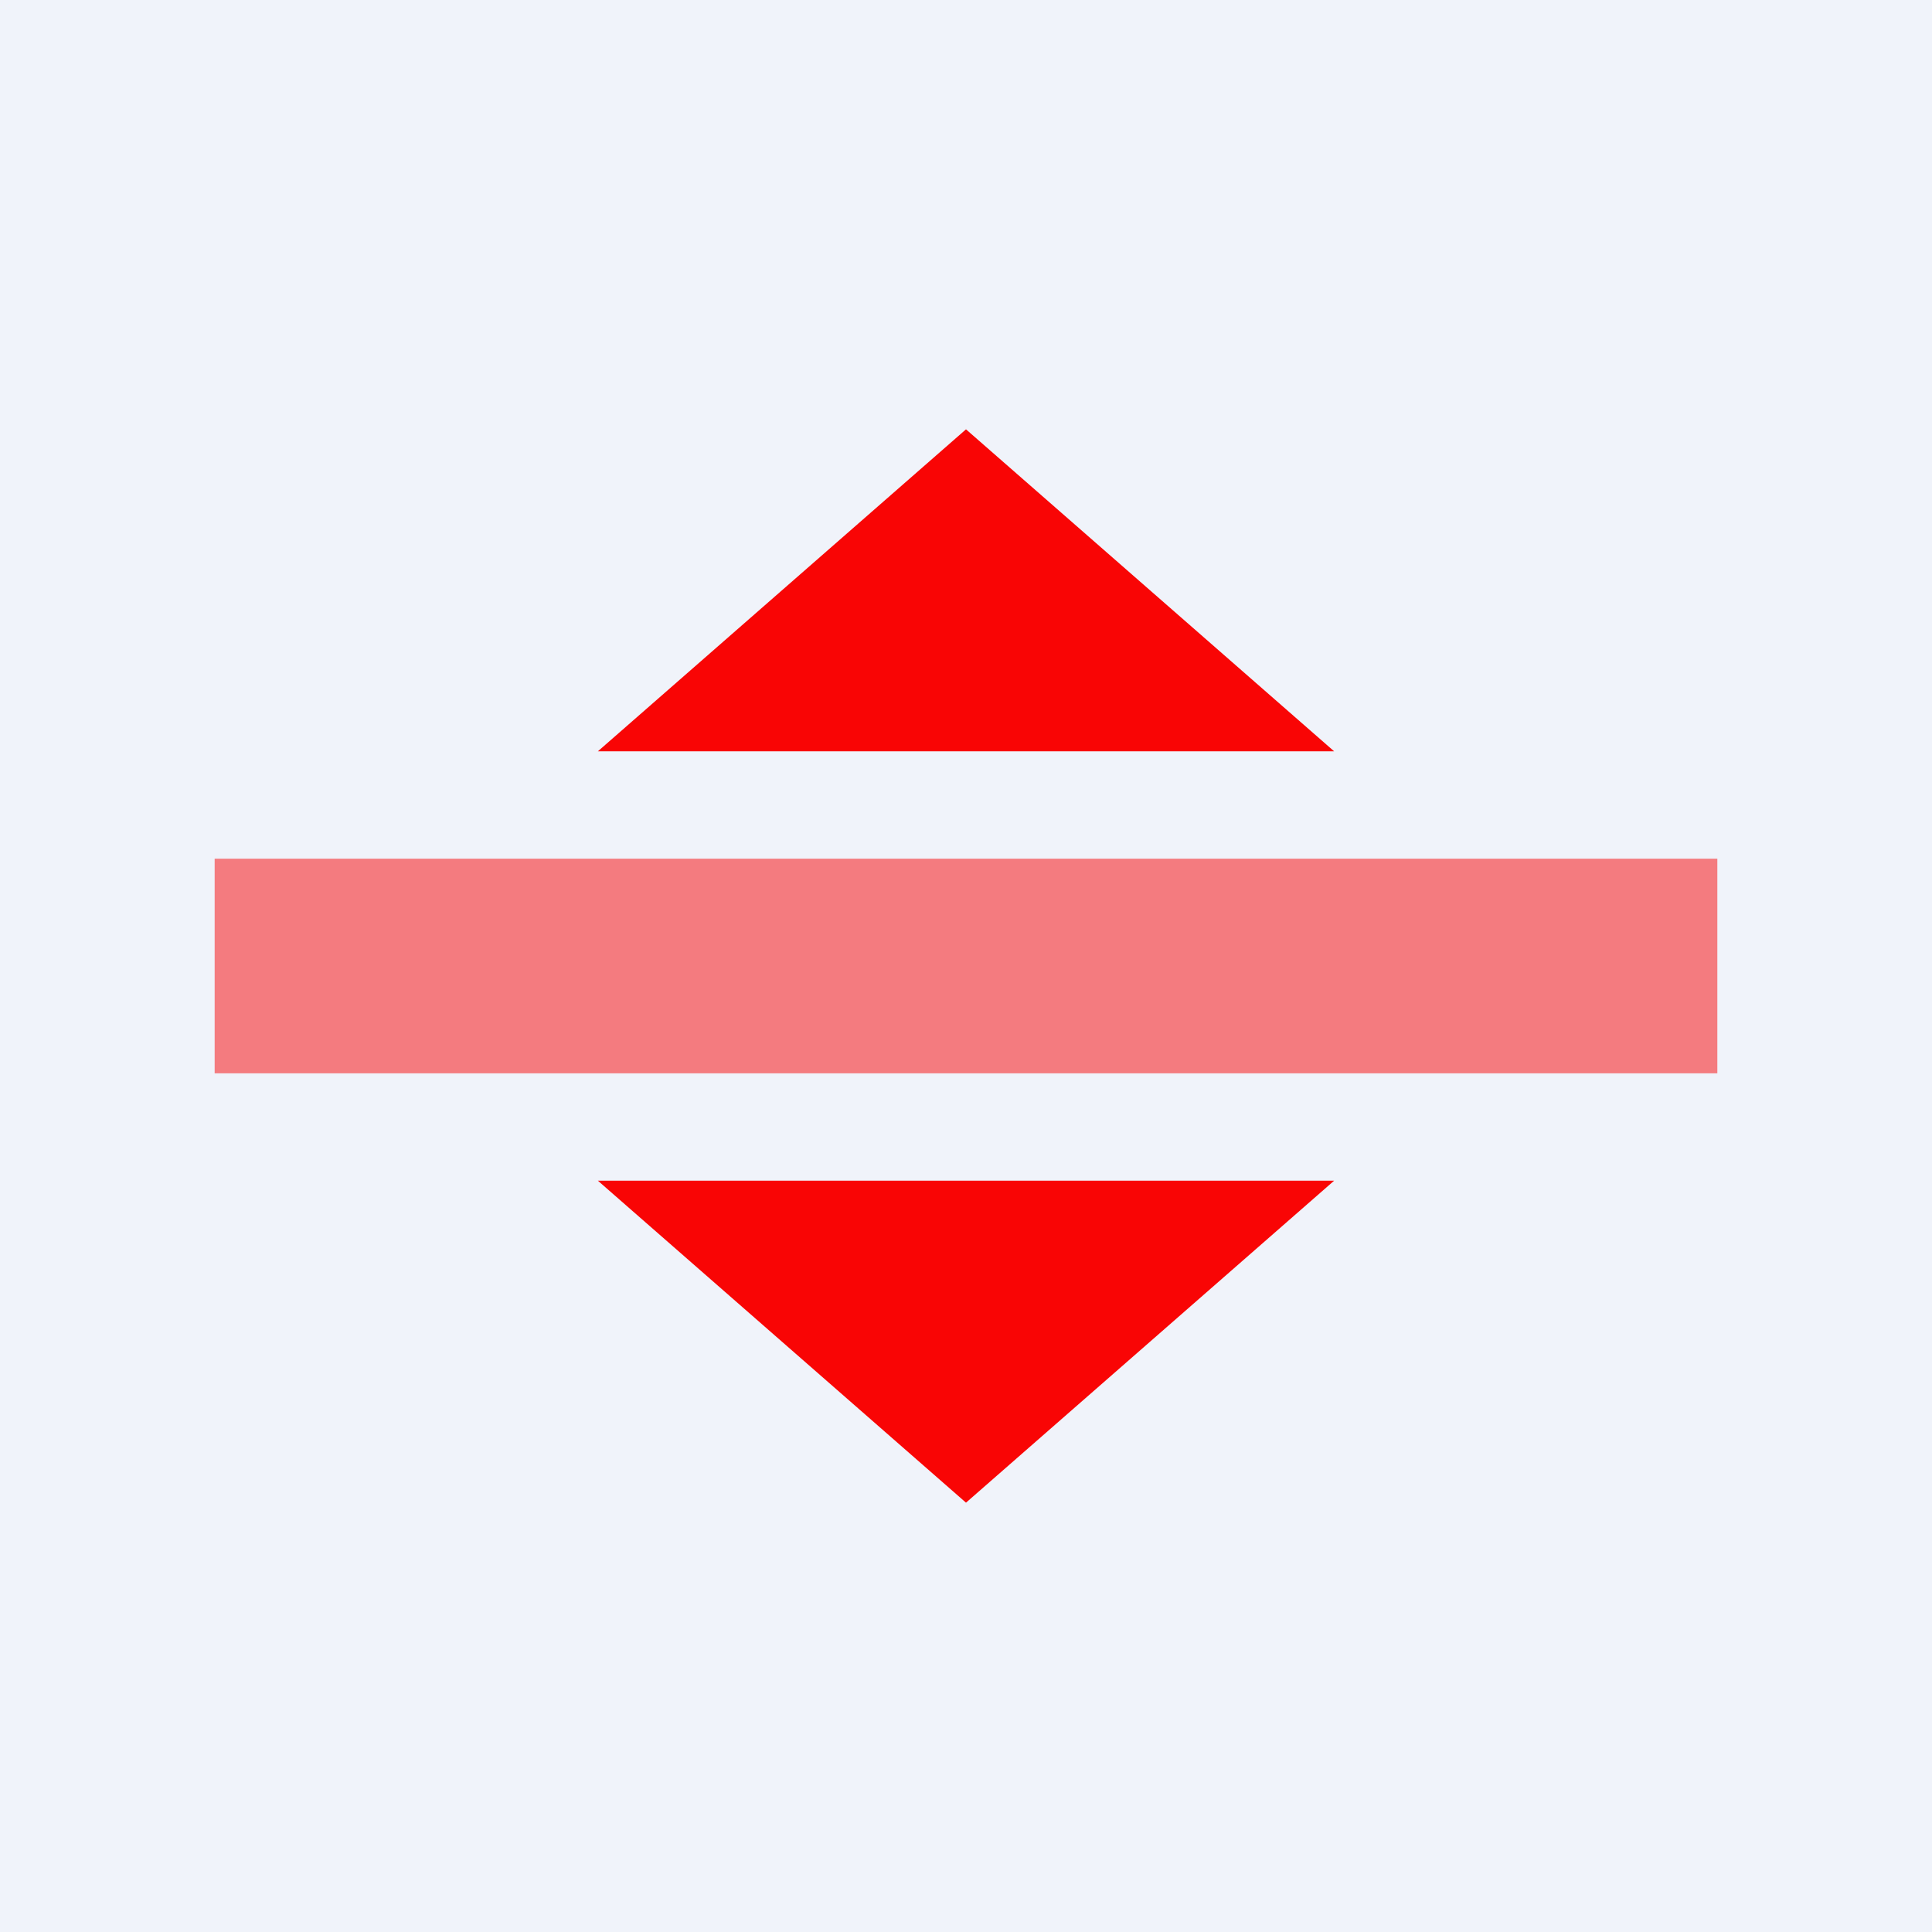
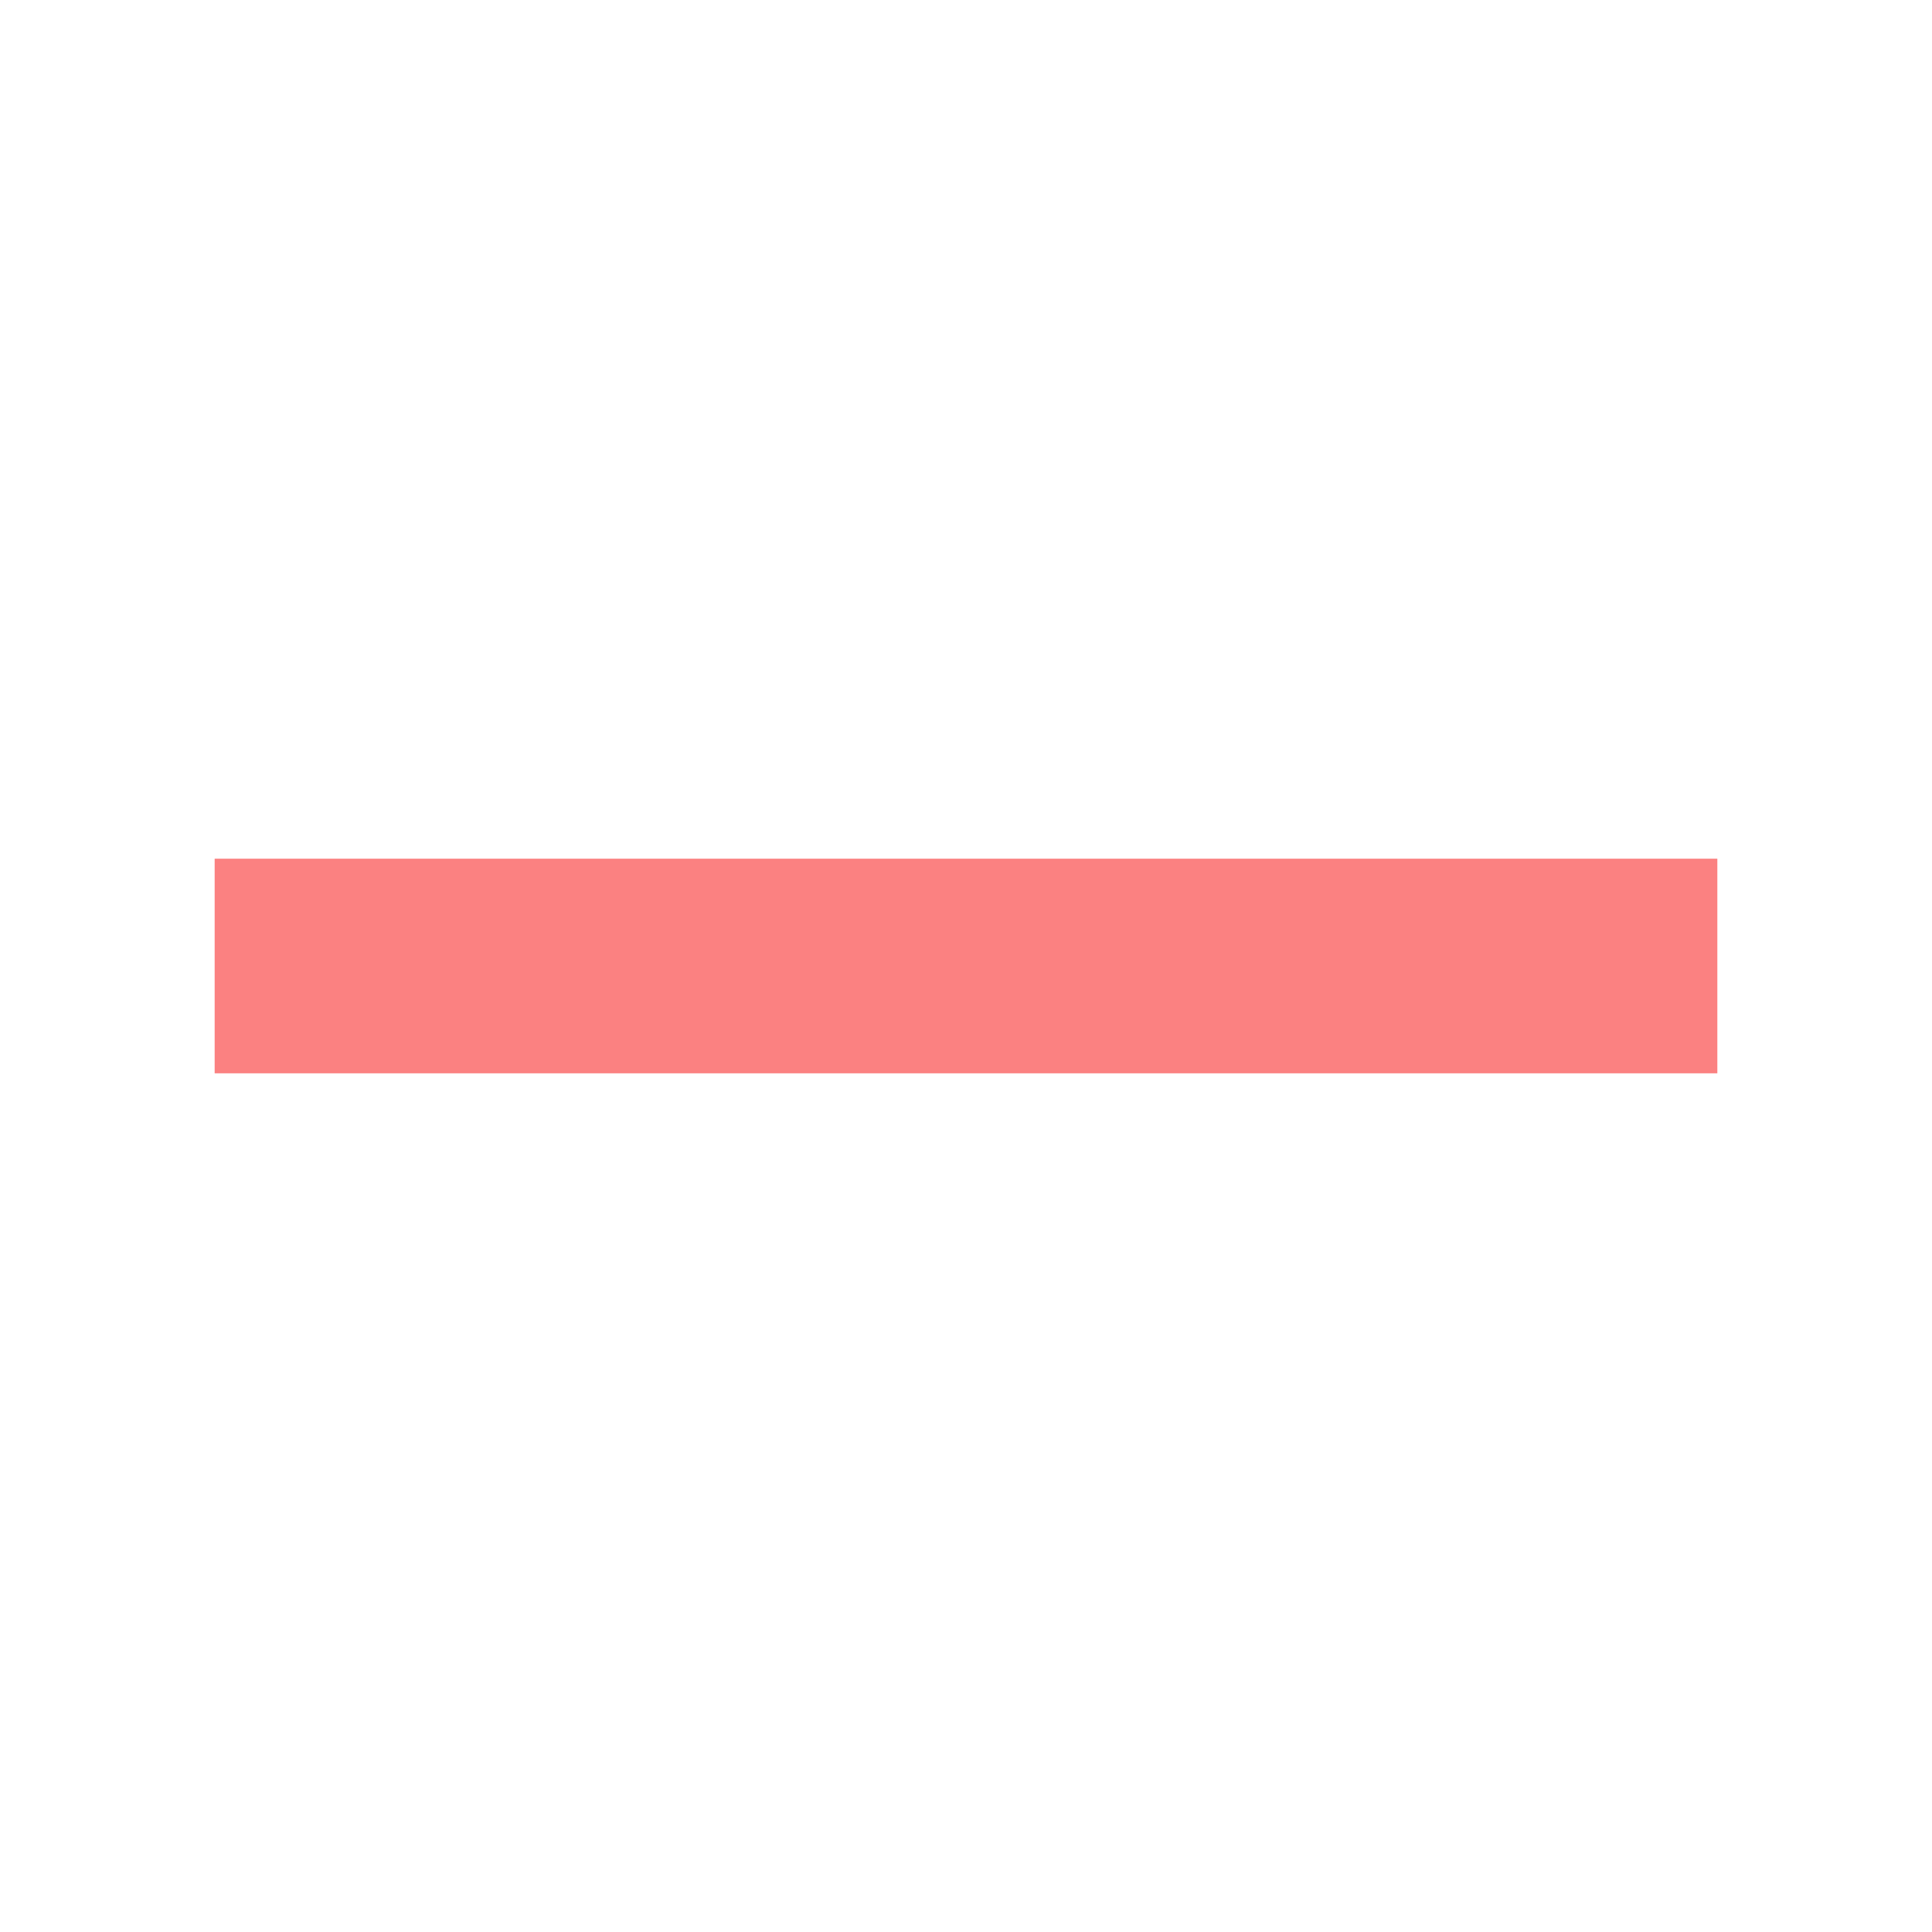
<svg xmlns="http://www.w3.org/2000/svg" width="18" height="18" viewBox="0 0 18 18">
-   <path fill="#F0F3FA" d="M0 0h18v18H0z" />
-   <path d="M5.57 7h6.86L9 4 5.57 7Zm6.86 4H5.57L9 14l3.43-3Z" fill="#F90505" />
  <path opacity=".5" fill="#F90505" d="M2 8h14v2H2z" />
</svg>